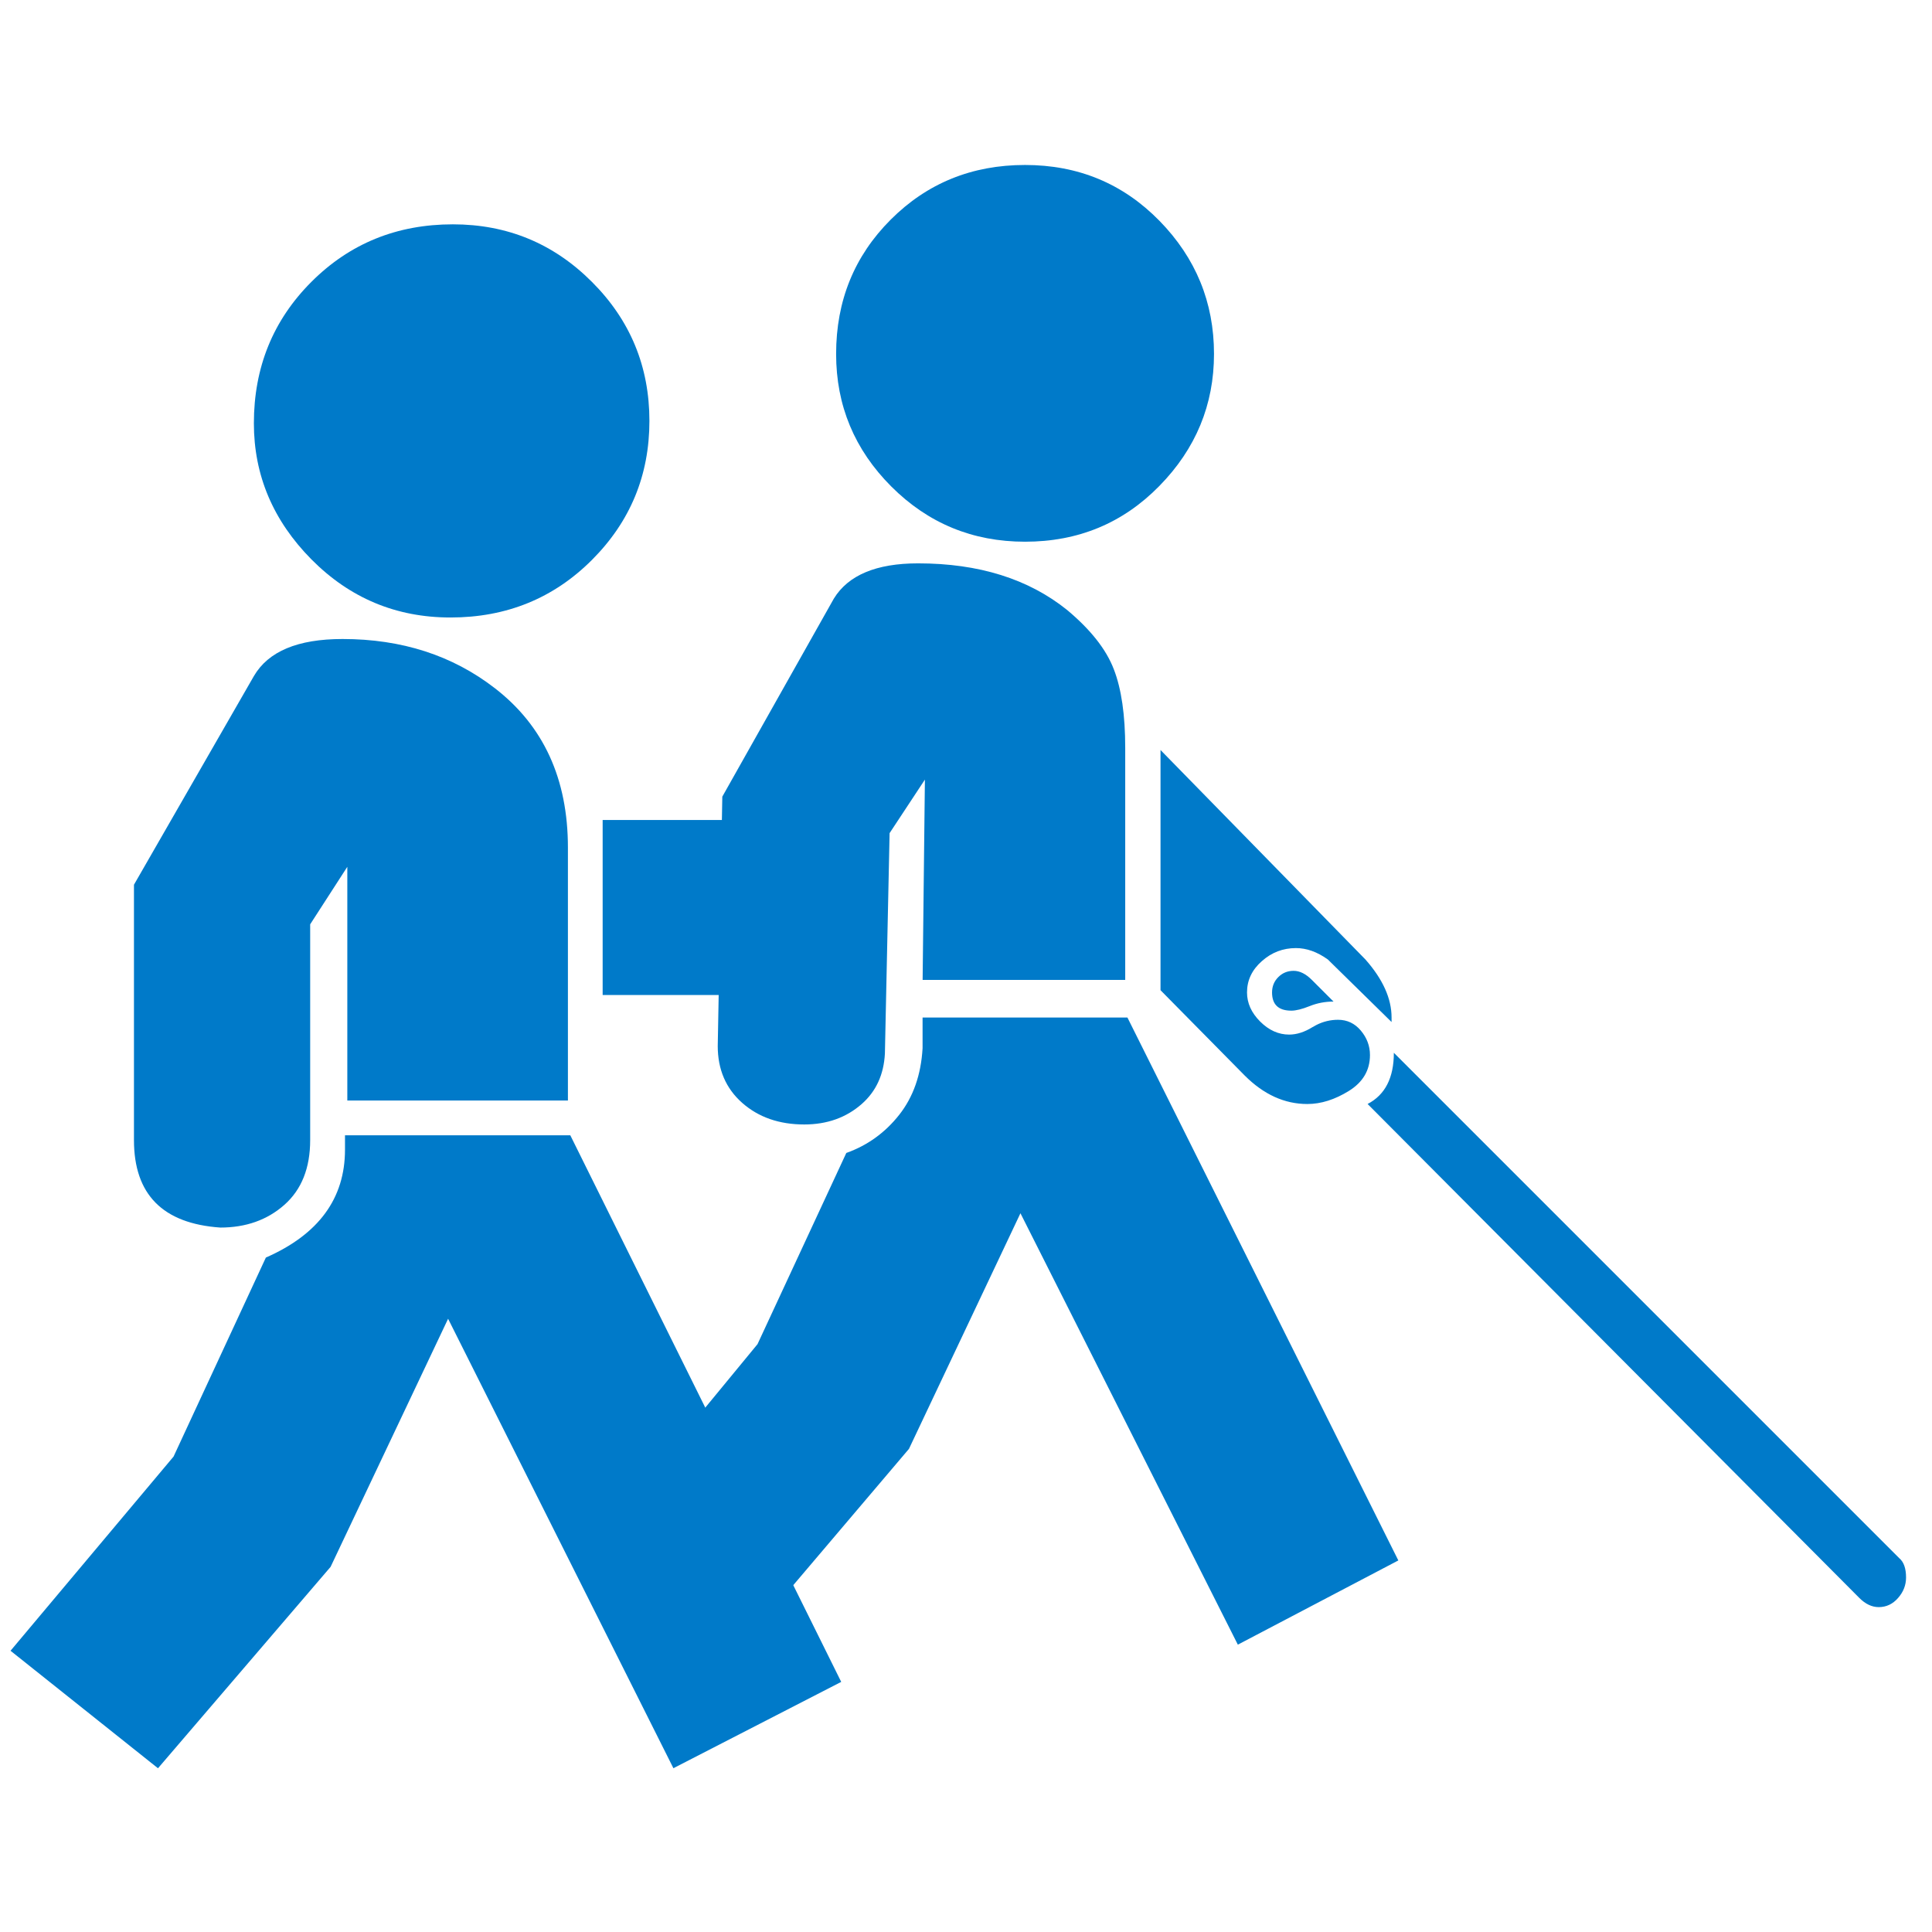
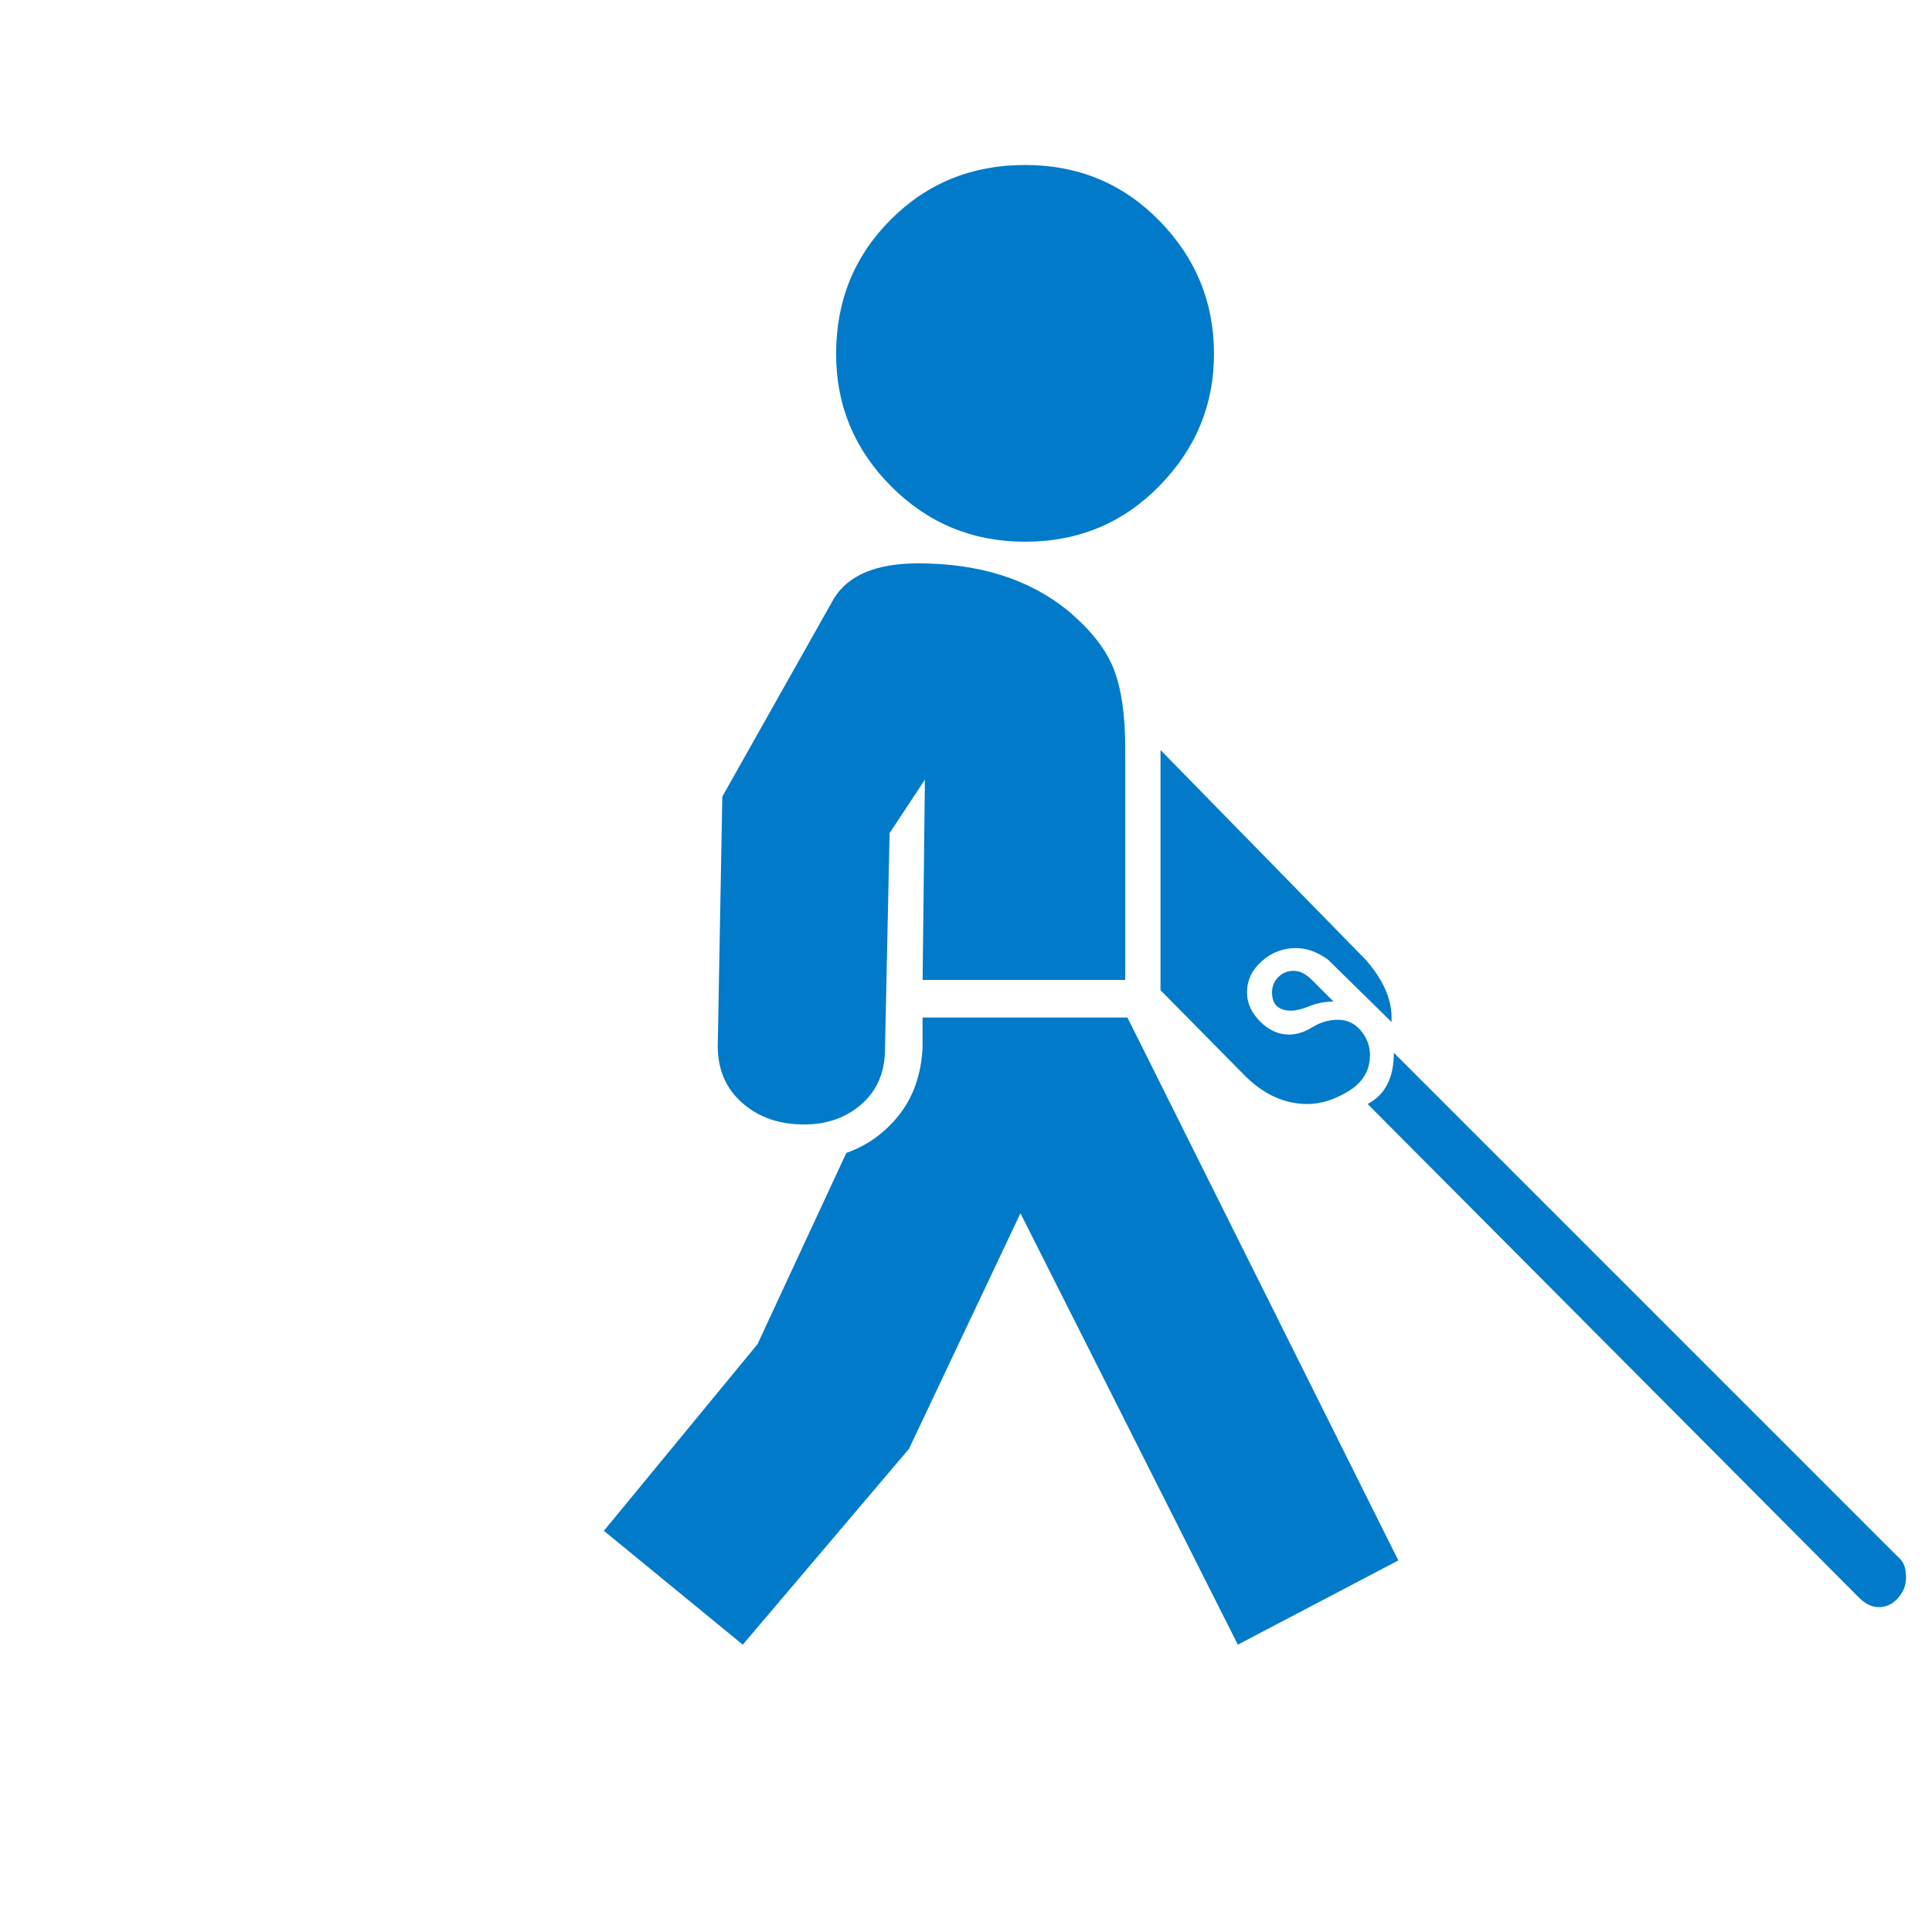
<svg xmlns="http://www.w3.org/2000/svg" width="50" height="50" viewBox="0 0 44 38" class="" aria-hidden="true">
  <g fill="#007AC9">
    <path d="M13.514 31.107l3.162 2.592 3.785-4.459L23 23.874l4.951 9.825 3.655-1.918-6.17-12.365h-4.665v.7c-.035.605-.212 1.11-.532 1.516-.32.406-.721.696-1.205.869l-2.022 4.354-3.5 4.252zm2.592-11.043c0 .536.186.968.557 1.296.372.328.843.492 1.413.492.518 0 .955-.155 1.309-.466.327-.287.503-.67.528-1.149l.107-5.02.804-1.219-.052 4.562h4.614v-5.288c0-.743-.086-1.34-.26-1.788-.172-.45-.526-.9-1.062-1.348-.881-.709-2.013-1.063-3.396-1.063-.95 0-1.59.268-1.918.803l-2.54 4.51-.104 5.678zm2.696-15.76c0 1.174.419 2.18 1.257 3.019.838.838 1.853 1.257 3.046 1.257 1.21 0 2.23-.423 3.059-1.27.83-.847 1.244-1.849 1.244-3.007 0-1.175-.415-2.186-1.244-3.033-.83-.847-1.85-1.27-3.06-1.27-1.209 0-2.229.415-3.058 1.244-.83.83-1.244 1.85-1.244 3.06zm7.388 14.49l1.918 1.944c.432.432.907.648 1.425.648.312 0 .627-.1.947-.298.32-.199.48-.471.48-.817 0-.207-.07-.393-.208-.557-.138-.164-.311-.246-.519-.246-.172 0-.336.039-.491.117l-.092.051c-.181.112-.358.169-.531.169-.242 0-.463-.1-.661-.298-.199-.2-.298-.42-.298-.662 0-.276.112-.514.337-.712.224-.2.483-.298.777-.298.242 0 .484.086.726.259l1.452 1.425v-.103c0-.432-.199-.873-.596-1.322l-4.666-4.77v5.47zm2.54.051c0 .277.147.415.44.415.104 0 .243-.034.415-.103.173-.07.355-.104.545-.104l-.493-.493c-.138-.138-.276-.207-.415-.207-.138 0-.254.047-.35.143-.095.095-.142.211-.142.35zm2.177 2.54c.398-.207.597-.595.597-1.166l11.51 11.51c.103.086.155.233.155.44 0 .173-.06.329-.182.467-.12.138-.268.208-.44.208-.156 0-.303-.07-.441-.208l-11.199-11.25z" transform="translate(.24 .757)" fill="#007AC9" />
-     <path d="M10.02 10.306c1.273 0 2.347-.437 3.22-1.31.874-.874 1.31-1.93 1.31-3.167 0-1.238-.436-2.294-1.31-3.167-.873-.874-1.929-1.31-3.166-1.31-1.274 0-2.348.436-3.222 1.31-.873.873-1.31 1.947-1.31 3.221 0 1.183.437 2.216 1.31 3.099.874.882 1.93 1.324 3.167 1.324zM4.777 24.2c.582 0 1.069-.172 1.46-.518.391-.346.587-.837.587-1.474v-4.914l.846-1.31v5.323h5.024v-5.76c0-1.566-.556-2.776-1.666-3.632-.964-.746-2.12-1.119-3.467-1.119-1.02 0-1.692.282-2.02.846l-2.73 4.75v5.816c0 1.237.655 1.901 1.966 1.992zm11.384-5.296c.527 0 .978-.168 1.351-.505.373-.336.56-.805.56-1.406 0-.637-.16-1.142-.478-1.515-.319-.373-.778-.56-1.379-.56h-2.73v3.986h2.676zm-1.065 17.609l3.822-1.966-6.17-12.449H7.617v.328c0 1.11-.6 1.93-1.802 2.457l-2.102 4.532L0 33.838l3.358 2.676 3.931-4.587 2.676-5.65 5.132 10.237z" transform="translate(.24 .757)" fill="#007AC9" />
  </g>
</svg>